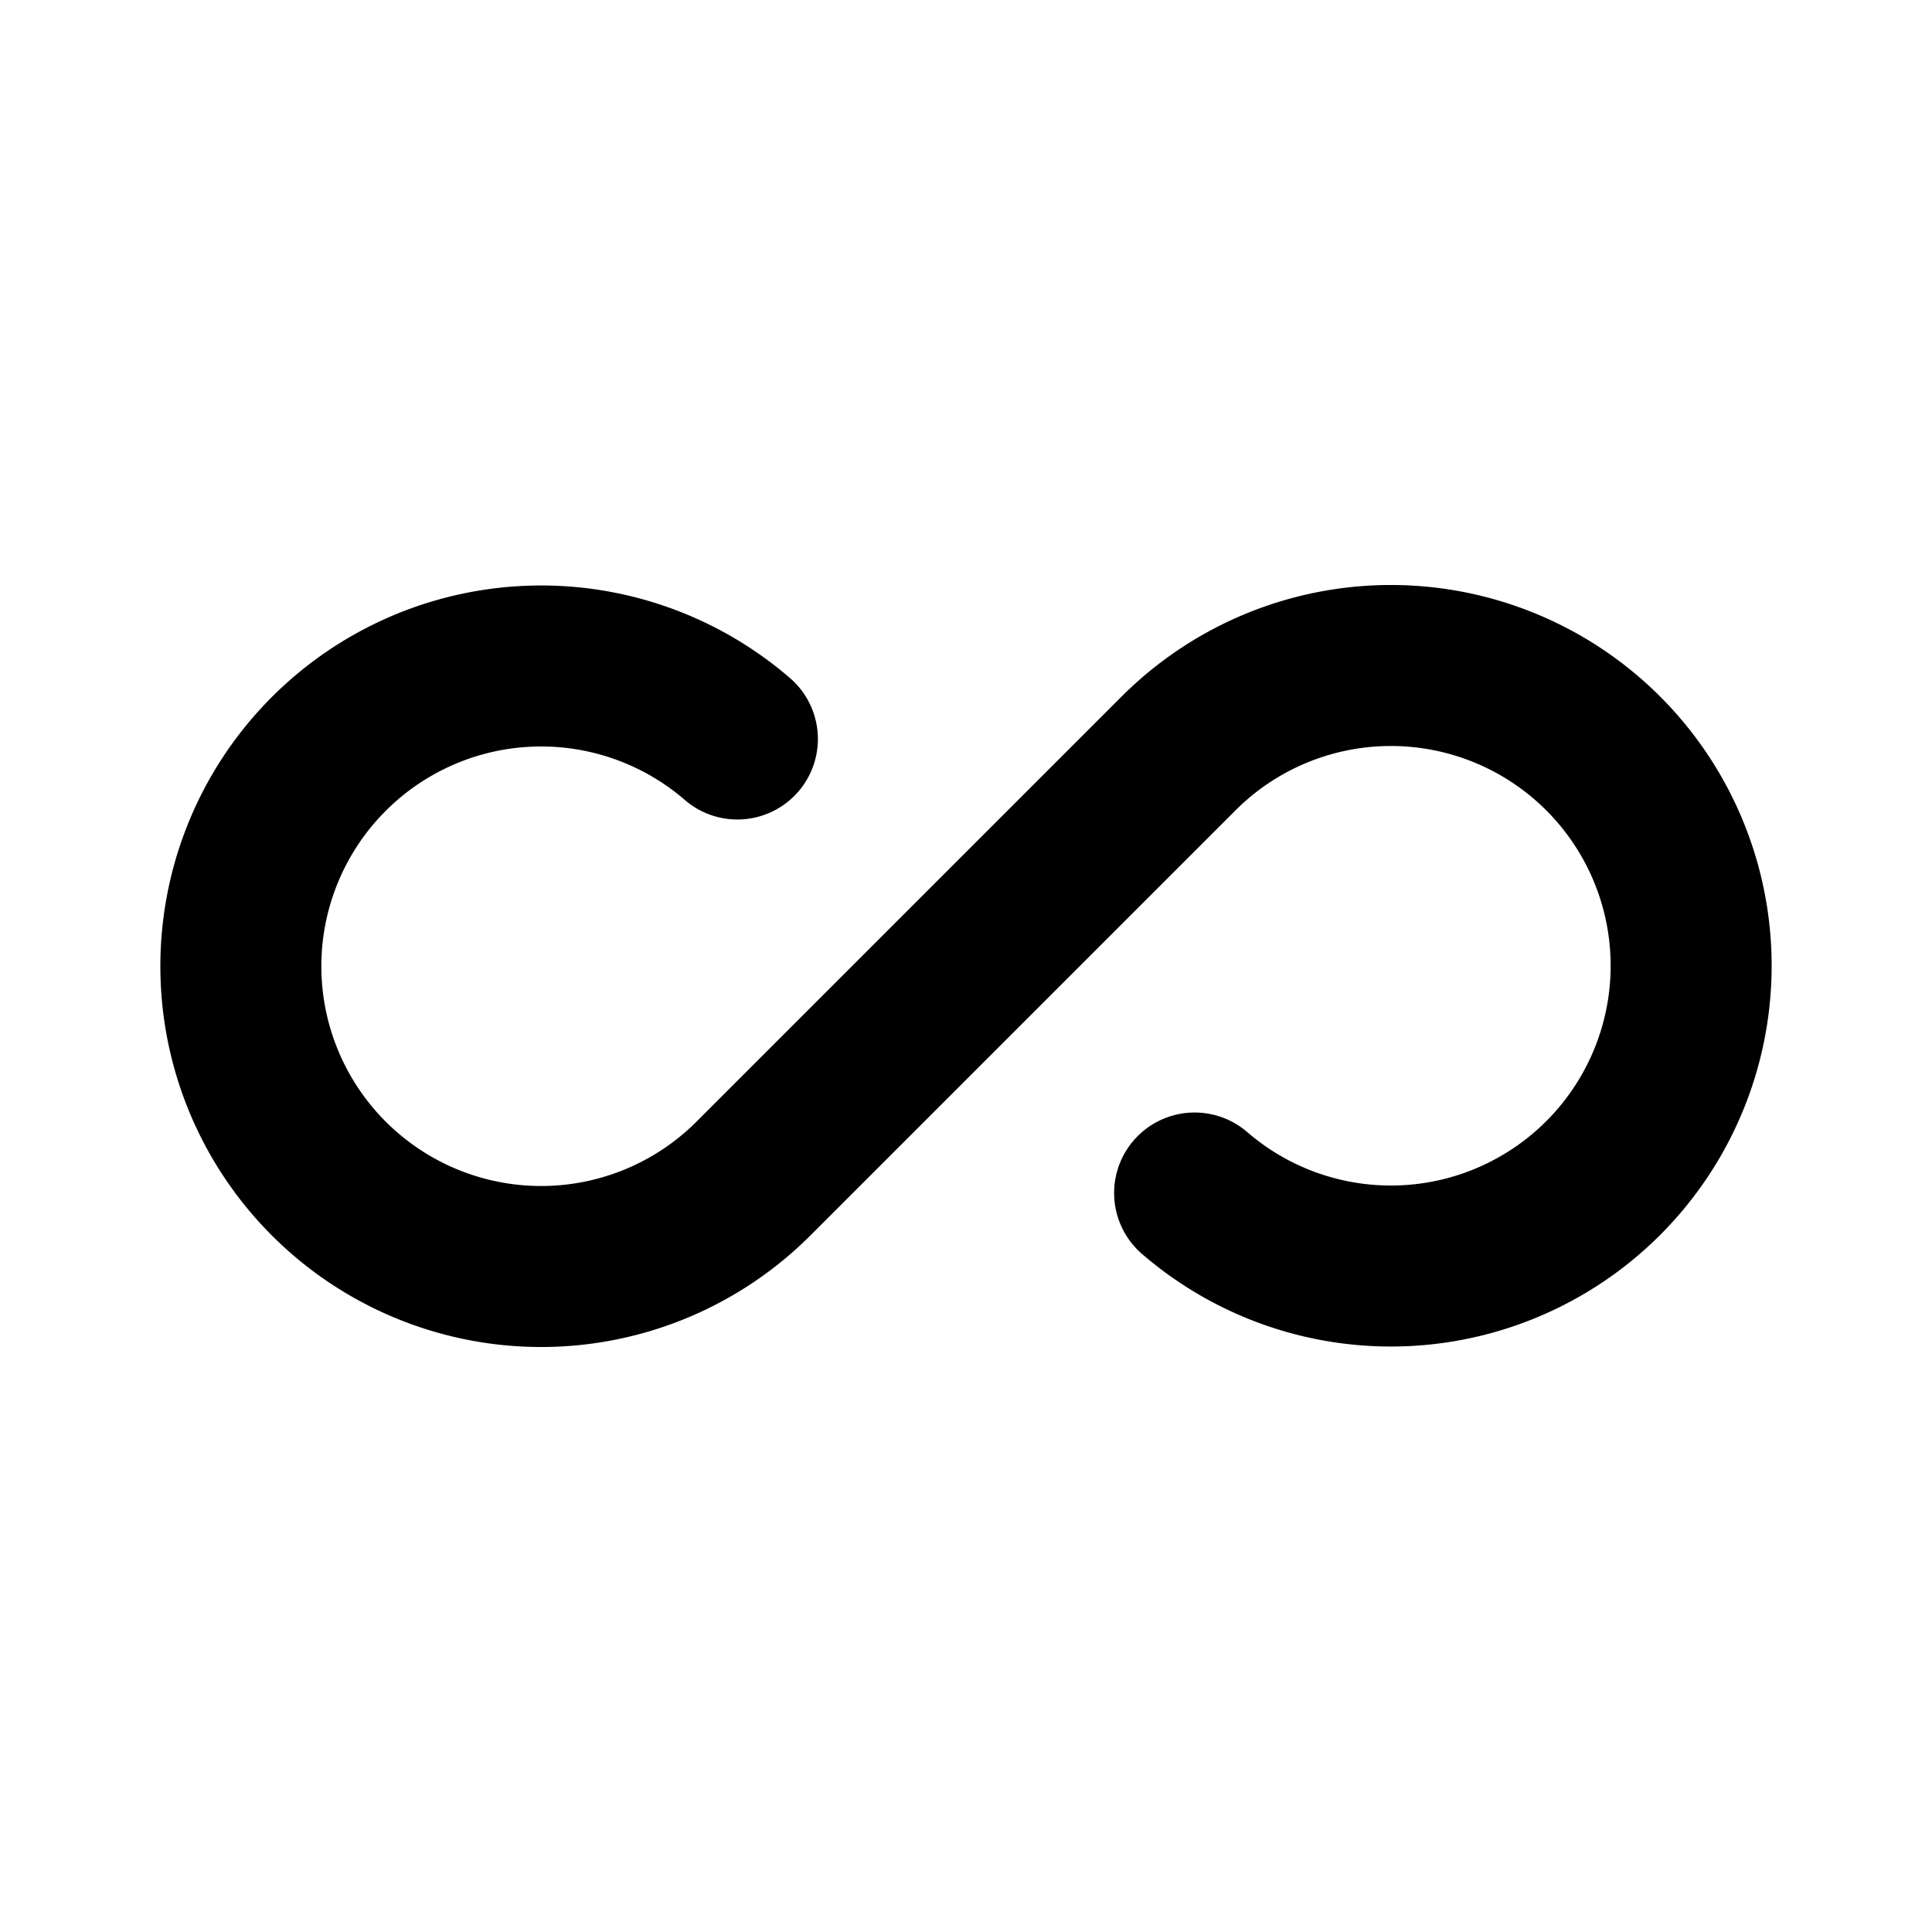
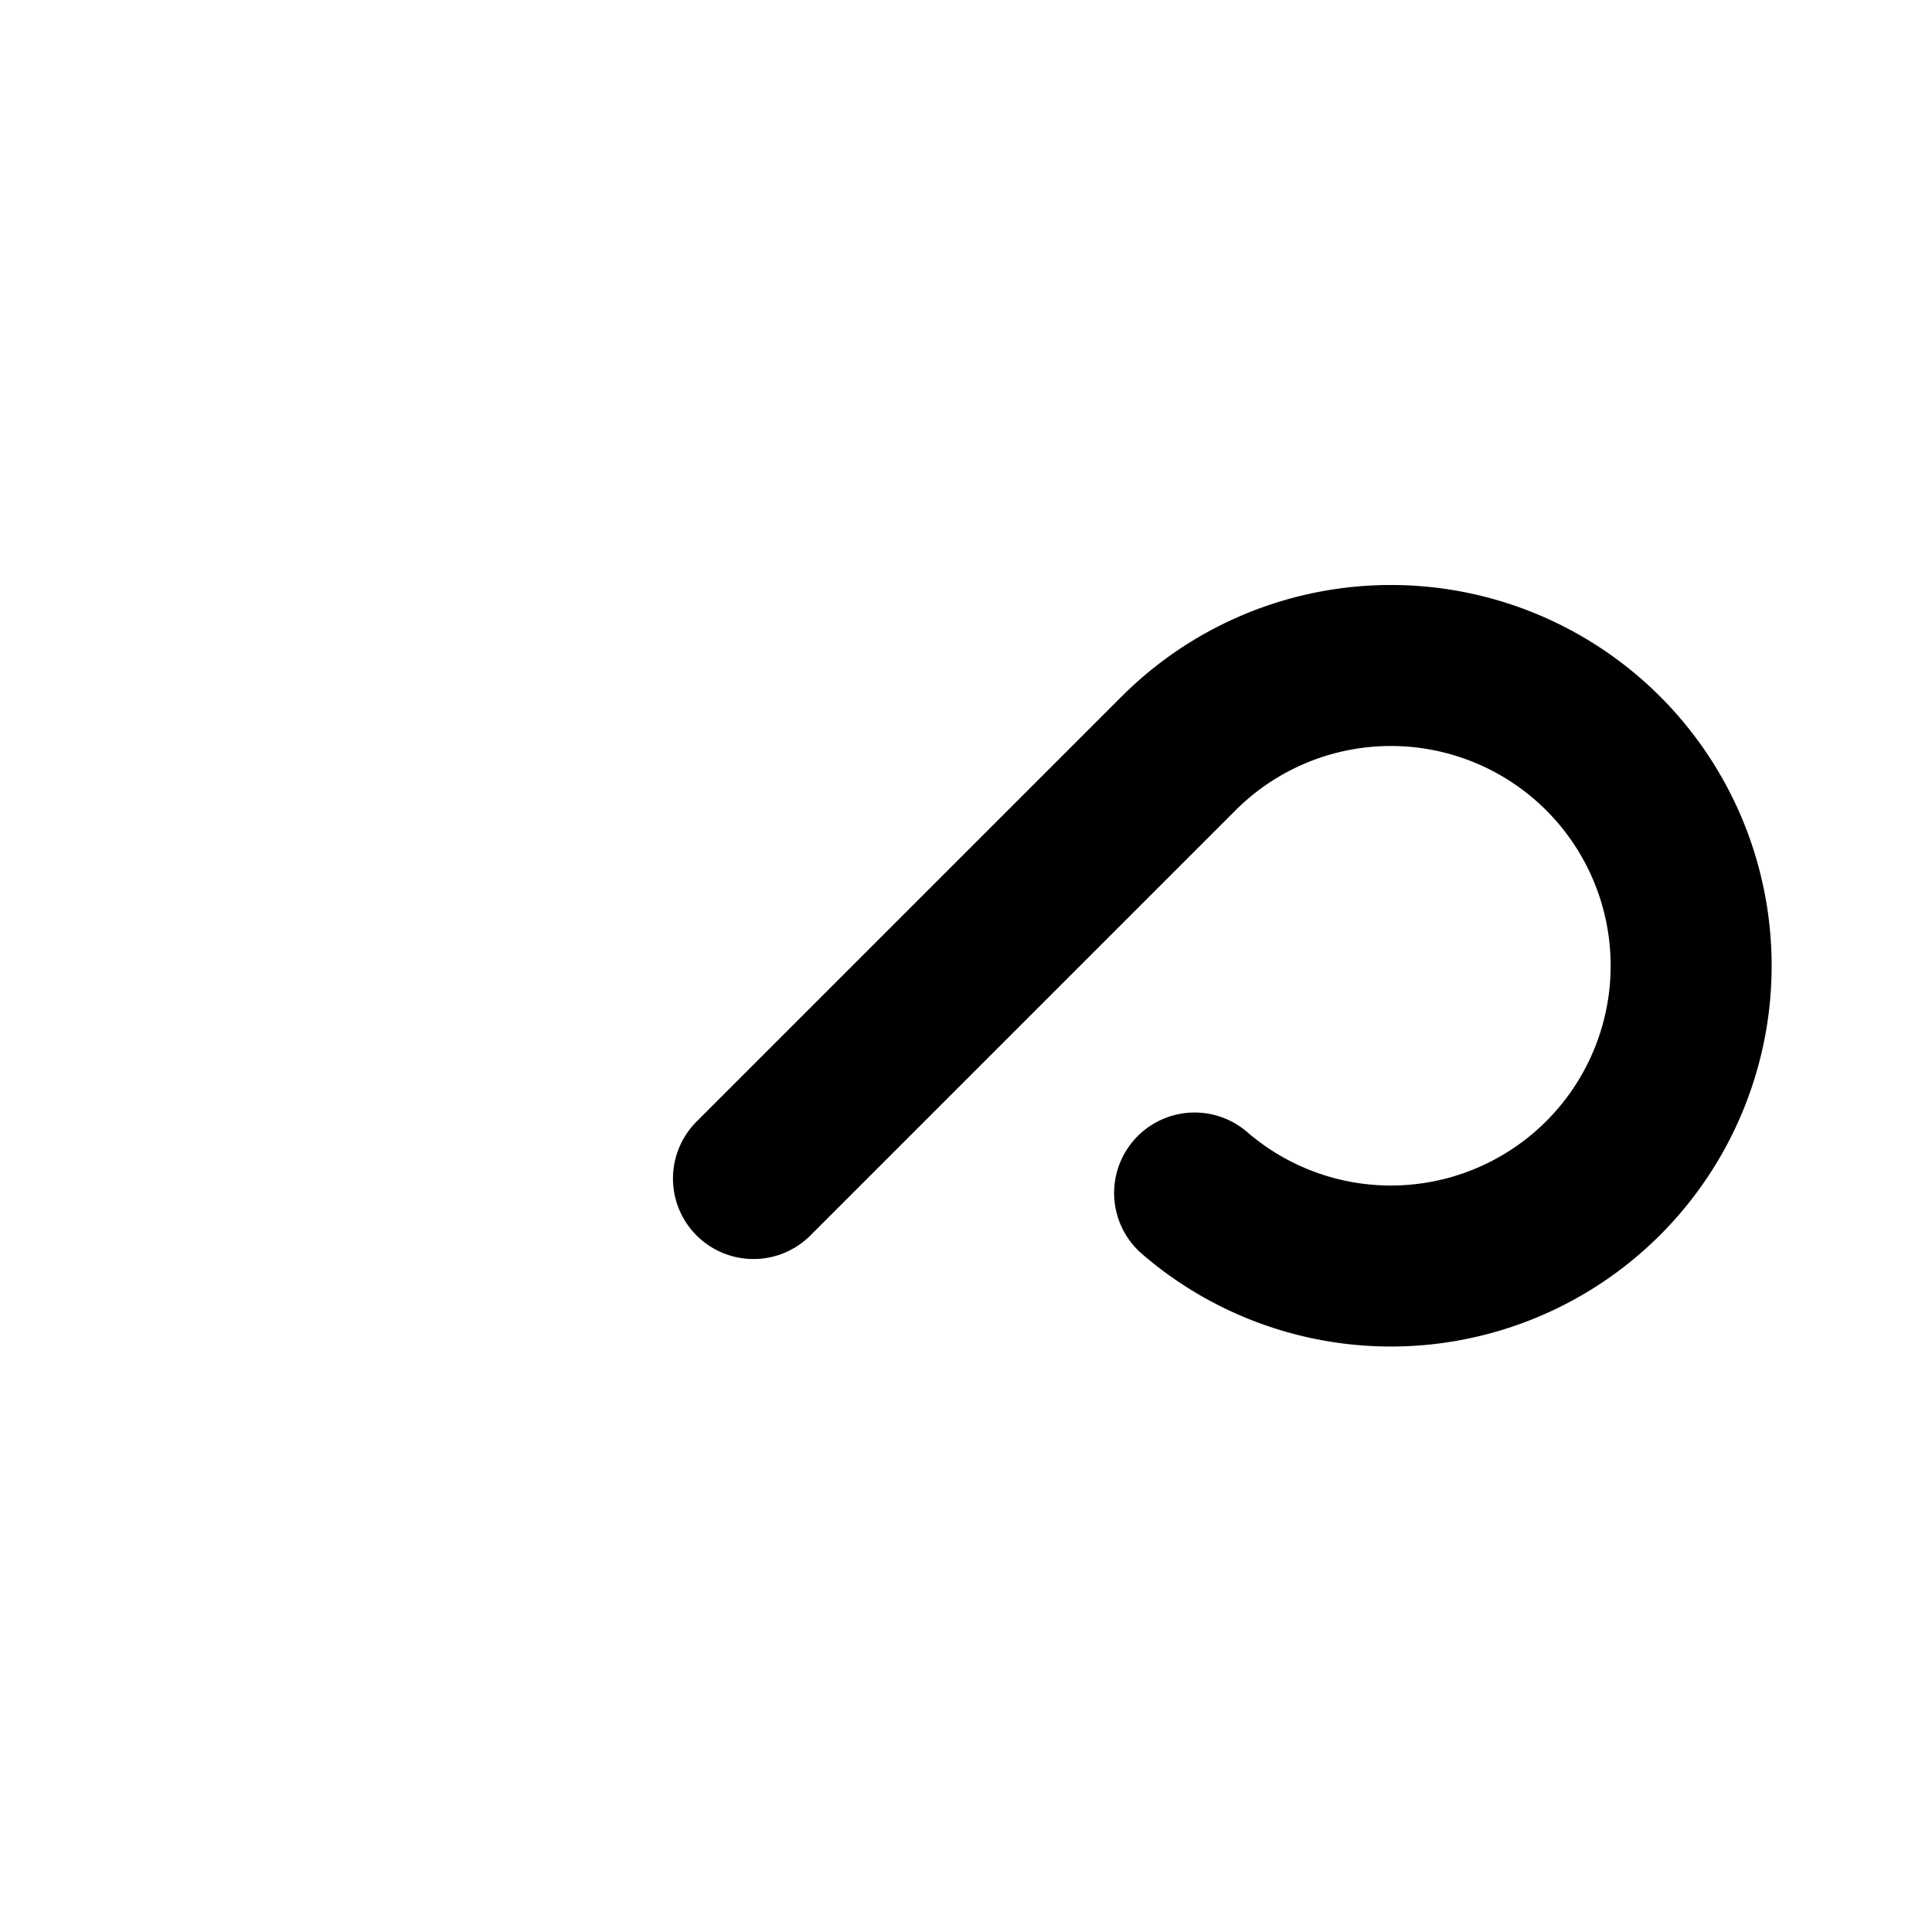
<svg xmlns="http://www.w3.org/2000/svg" fill="#000000" width="800px" height="800px" viewBox="0 0 24 24" id="infinite-2" data-name="Line Color" class="icon line-color">
-   <path id="primary" d="M14.84,14.82a3.73,3.73,0,1,0-.2-5.46L9.36,14.64a3.73,3.73,0,1,1-.2-5.46" style="fill: none; stroke: rgb(0, 0, 0); stroke-linecap: round; stroke-linejoin: round; stroke-width: 2;" />
+   <path id="primary" d="M14.84,14.82a3.73,3.73,0,1,0-.2-5.46L9.36,14.64" style="fill: none; stroke: rgb(0, 0, 0); stroke-linecap: round; stroke-linejoin: round; stroke-width: 2;" />
</svg>